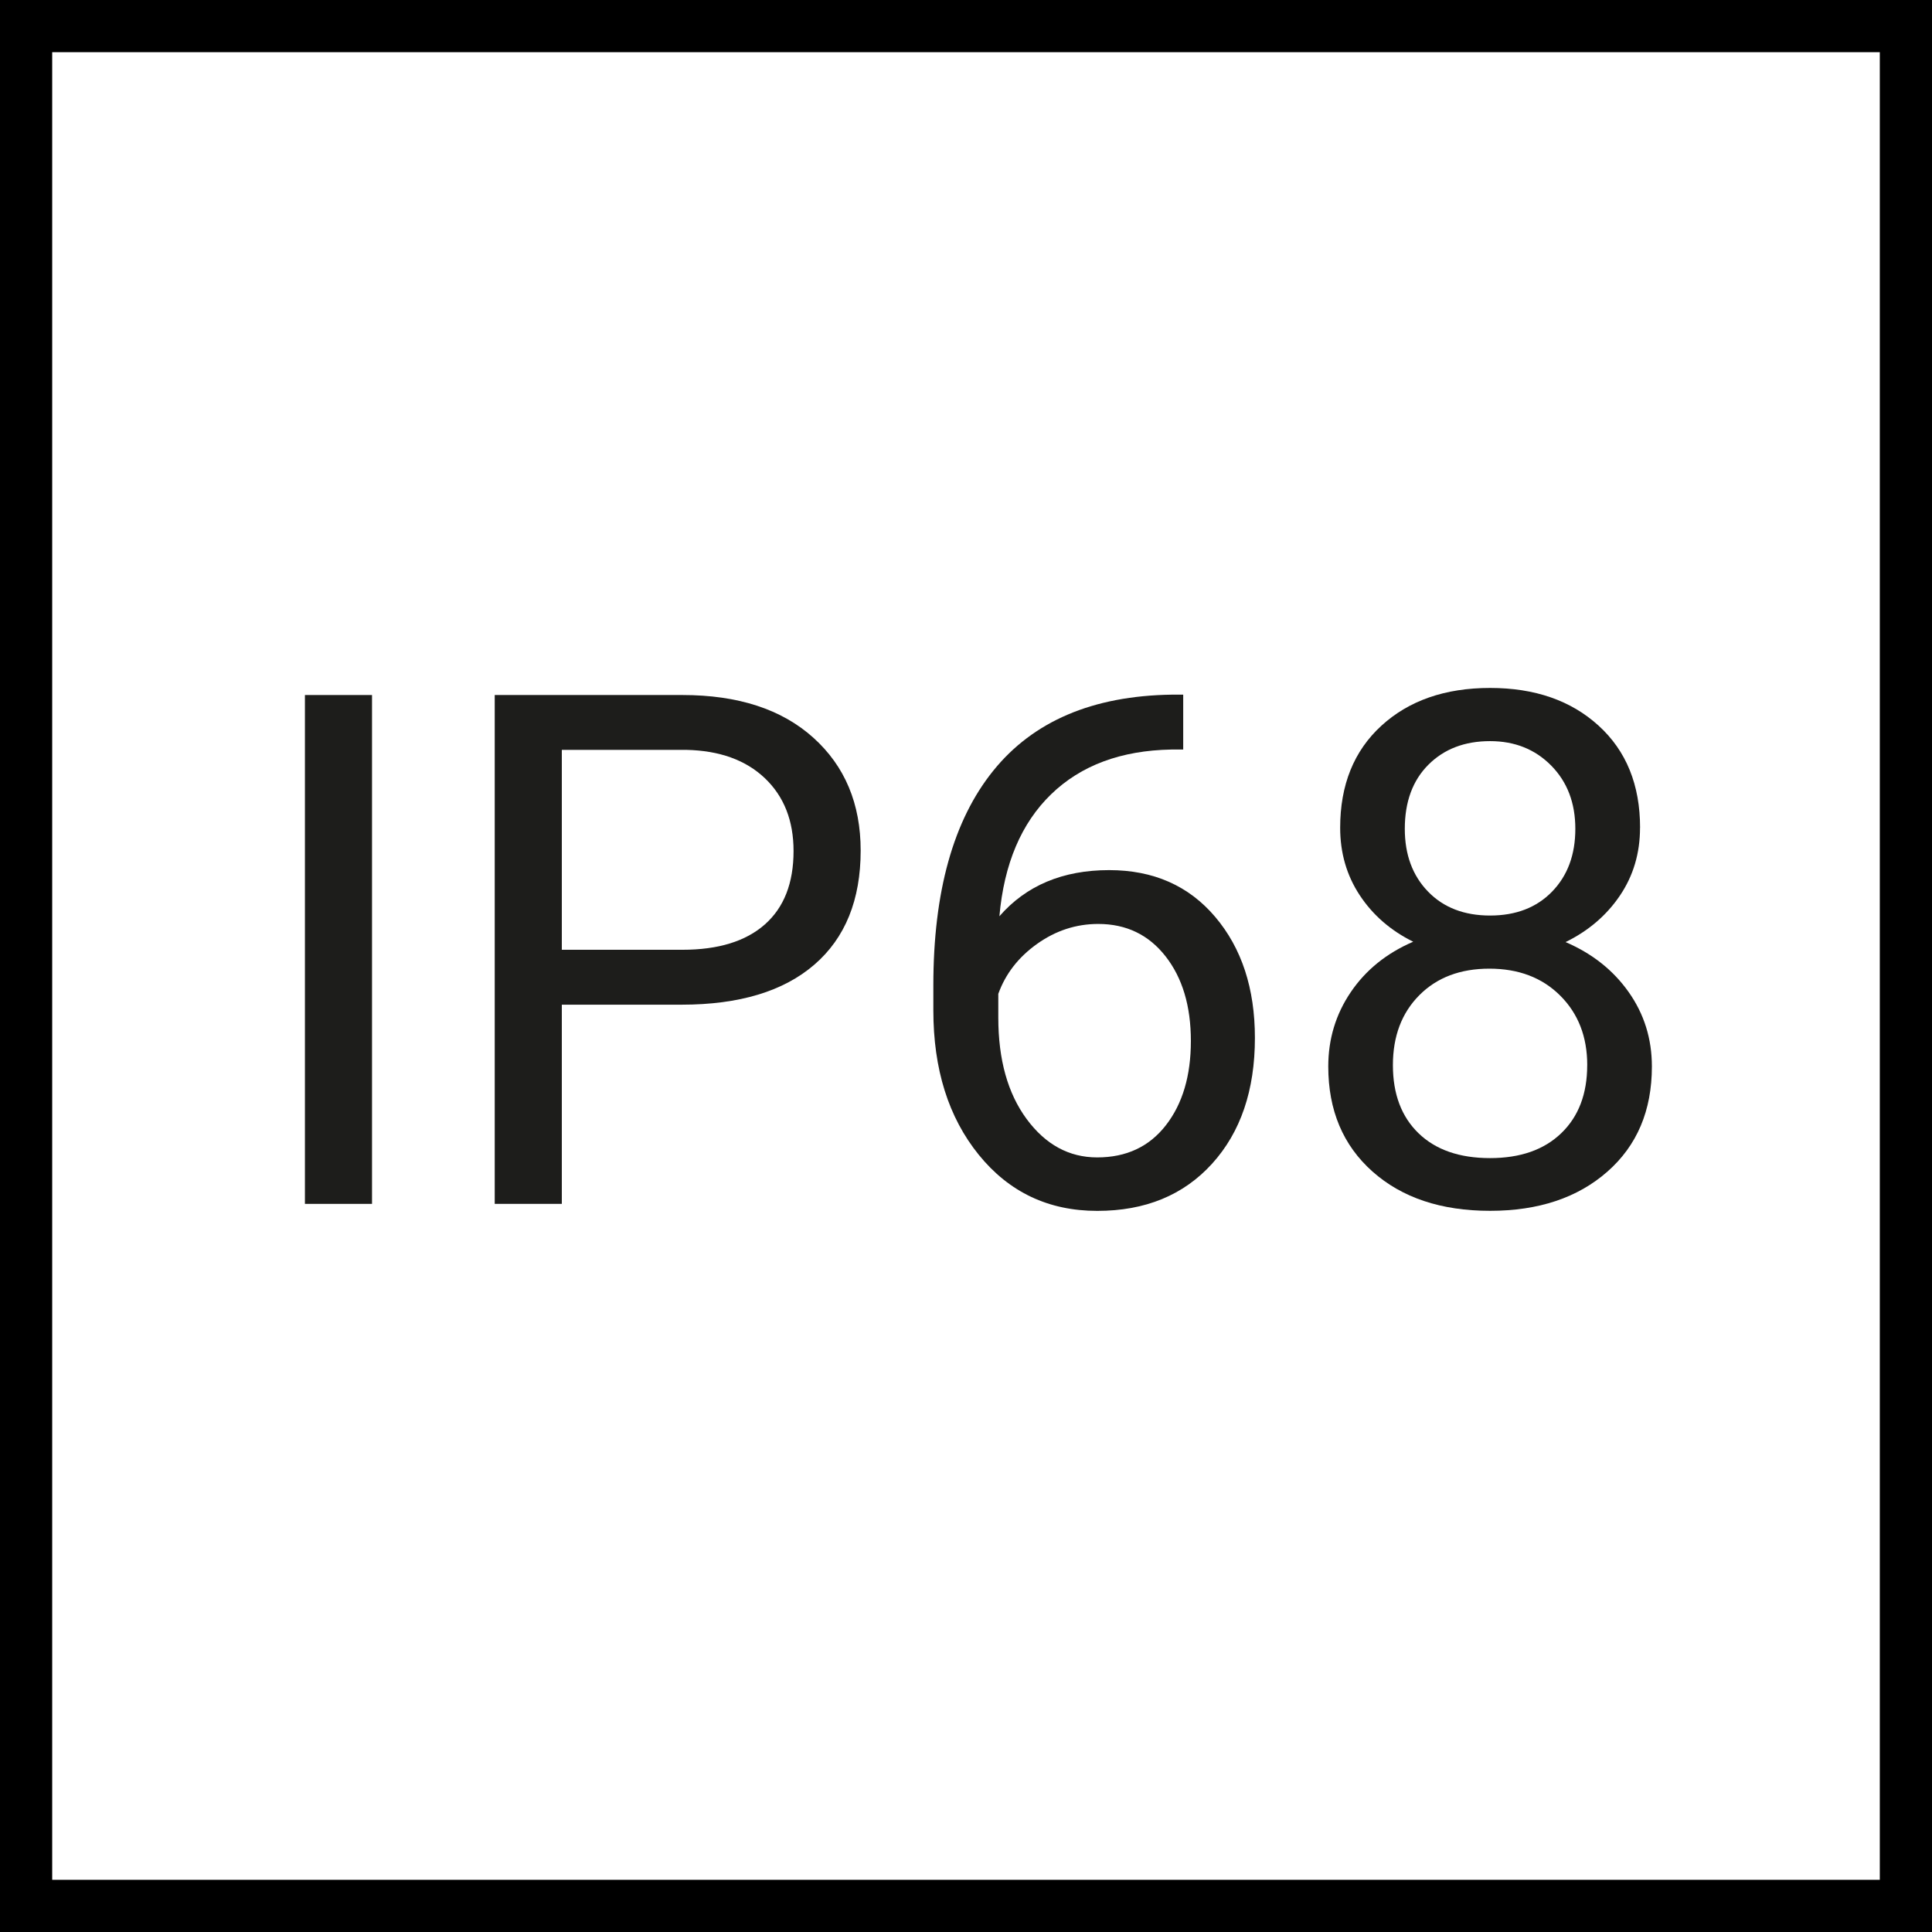
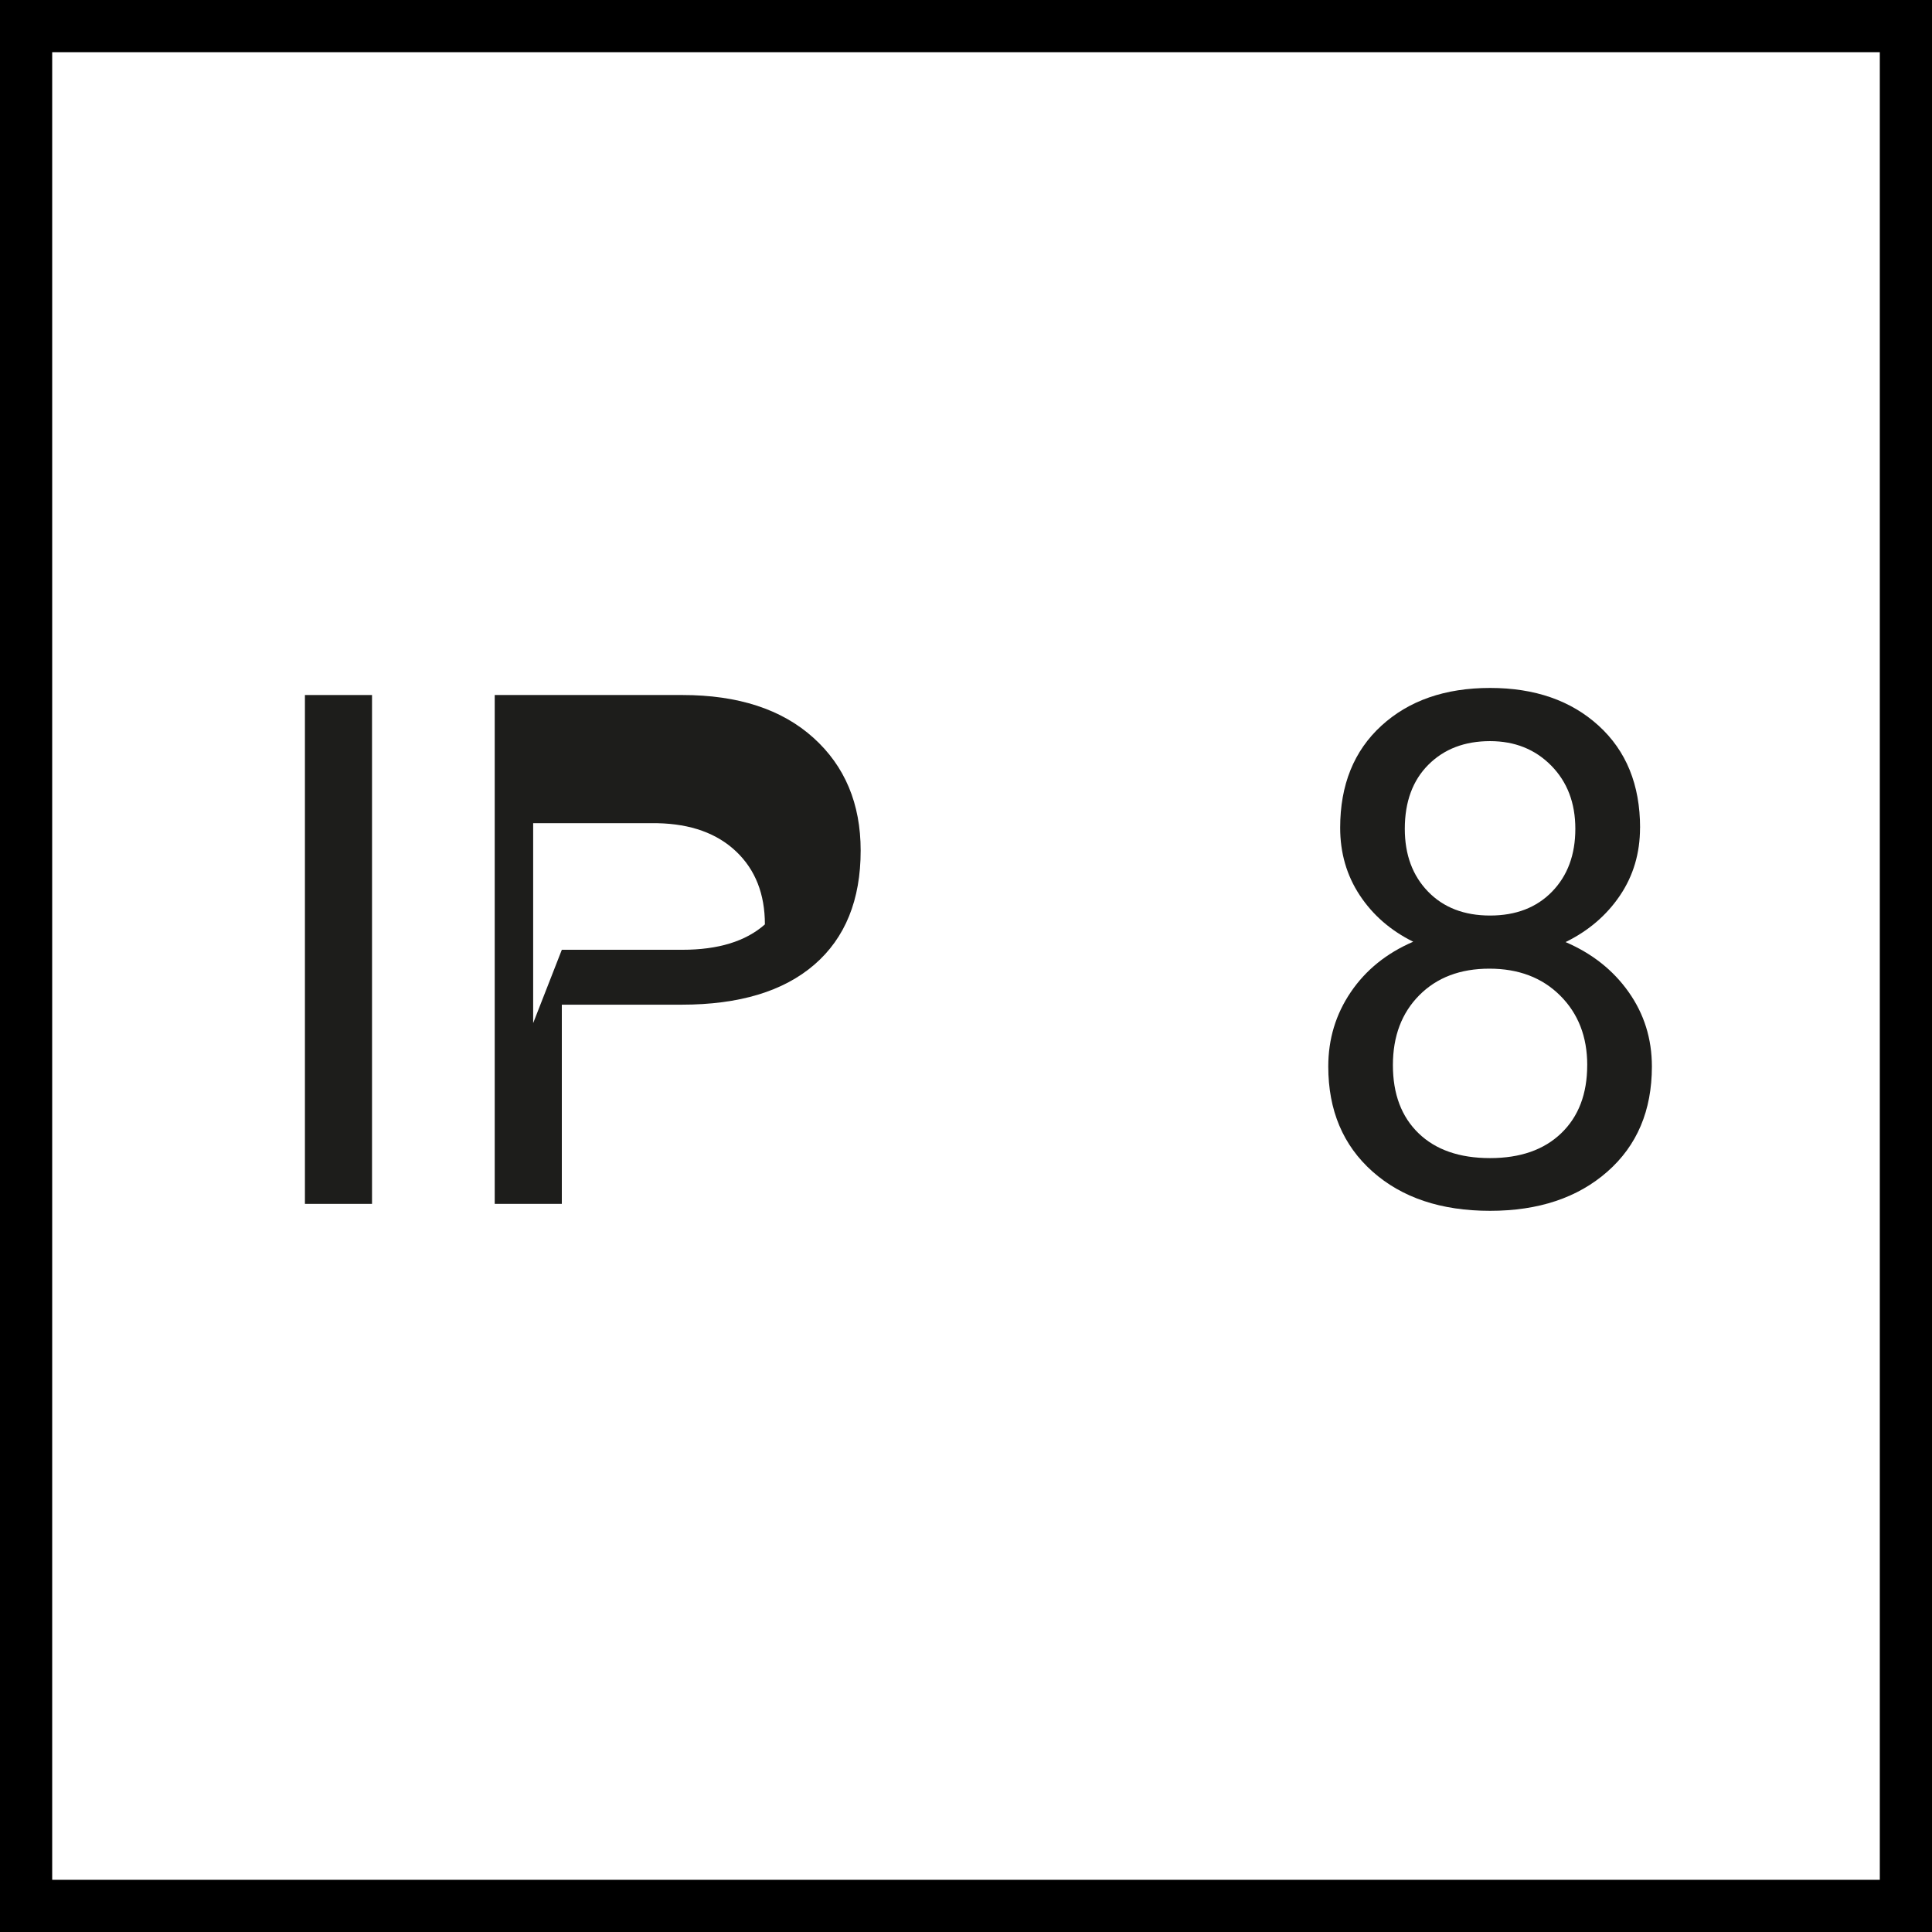
<svg xmlns="http://www.w3.org/2000/svg" id="ab" data-name="SYMBOLE ikony" viewBox="0 0 64.78 64.78">
  <rect x=".5" y=".5" width="63.78" height="63.78" style="fill: none; stroke: #000; stroke-miterlimit: 10; stroke-width: 2.5px;" />
  <g>
    <path d="m12.474,40.366h-2.25v-17.062h2.25v17.062Z" style="fill: #1d1d1b;" />
-     <path d="m18.838,33.686v6.68h-2.25v-17.062h6.293c1.867,0,3.33.477,4.389,1.43s1.588,2.215,1.588,3.785c0,1.656-.518,2.932-1.553,3.826s-2.518,1.342-4.447,1.342h-4.02Zm0-1.84h4.043c1.203,0,2.125-.284,2.766-.851s.961-1.387.961-2.459c0-1.018-.32-1.831-.961-2.442-.641-.61-1.52-.927-2.637-.951h-4.172v6.703Z" style="fill: #1d1d1b;" />
-     <path d="m39.673,23.292v1.84h-.398c-1.688.031-3.031.531-4.031,1.5s-1.578,2.332-1.734,4.09c.898-1.031,2.125-1.547,3.68-1.547,1.484,0,2.67.523,3.557,1.57s1.33,2.398,1.33,4.055c0,1.758-.479,3.164-1.436,4.219s-2.24,1.582-3.85,1.582c-1.633,0-2.957-.627-3.973-1.881s-1.523-2.869-1.523-4.846v-.832c0-3.141.67-5.541,2.01-7.201s3.334-2.51,5.982-2.549h.387Zm-2.848,7.688c-.742,0-1.426.223-2.051.668s-1.059,1.004-1.301,1.676v.797c0,1.406.316,2.539.949,3.398s1.422,1.289,2.367,1.289c.977,0,1.744-.359,2.303-1.078s.838-1.66.838-2.824c0-1.172-.283-2.119-.85-2.842s-1.318-1.084-2.256-1.084Z" style="fill: #1d1d1b;" />
+     <path d="m18.838,33.686v6.68h-2.25v-17.062h6.293c1.867,0,3.33.477,4.389,1.43s1.588,2.215,1.588,3.785c0,1.656-.518,2.932-1.553,3.826s-2.518,1.342-4.447,1.342h-4.02Zm0-1.84h4.043c1.203,0,2.125-.284,2.766-.851c0-1.018-.32-1.831-.961-2.442-.641-.61-1.52-.927-2.637-.951h-4.172v6.703Z" style="fill: #1d1d1b;" />
    <path d="m54.99,27.756c0,.852-.225,1.609-.674,2.273s-1.057,1.184-1.822,1.559c.891.383,1.596.941,2.115,1.676s.779,1.566.779,2.496c0,1.477-.498,2.652-1.494,3.527s-2.307,1.312-3.932,1.312c-1.641,0-2.955-.439-3.943-1.318s-1.482-2.053-1.482-3.521c0-.922.252-1.754.756-2.496s1.201-1.305,2.092-1.688c-.758-.375-1.355-.895-1.793-1.559s-.656-1.418-.656-2.262c0-1.438.461-2.578,1.383-3.422s2.137-1.266,3.645-1.266c1.5,0,2.713.422,3.639,1.266s1.389,1.984,1.389,3.422Zm-1.77,7.957c0-.953-.303-1.73-.908-2.332s-1.396-.902-2.373-.902-1.76.297-2.35.891-.885,1.375-.885,2.344.287,1.73.861,2.285,1.373.832,2.396.832c1.016,0,1.812-.279,2.391-.838s.867-1.318.867-2.279Zm-3.258-10.863c-.852,0-1.541.264-2.068.791s-.791,1.244-.791,2.15c0,.867.26,1.568.779,2.104s1.213.803,2.08.803,1.561-.268,2.08-.803.779-1.236.779-2.104-.27-1.574-.809-2.121-1.223-.82-2.051-.82Z" style="fill: #1d1d1b;" />
  </g>
</svg>